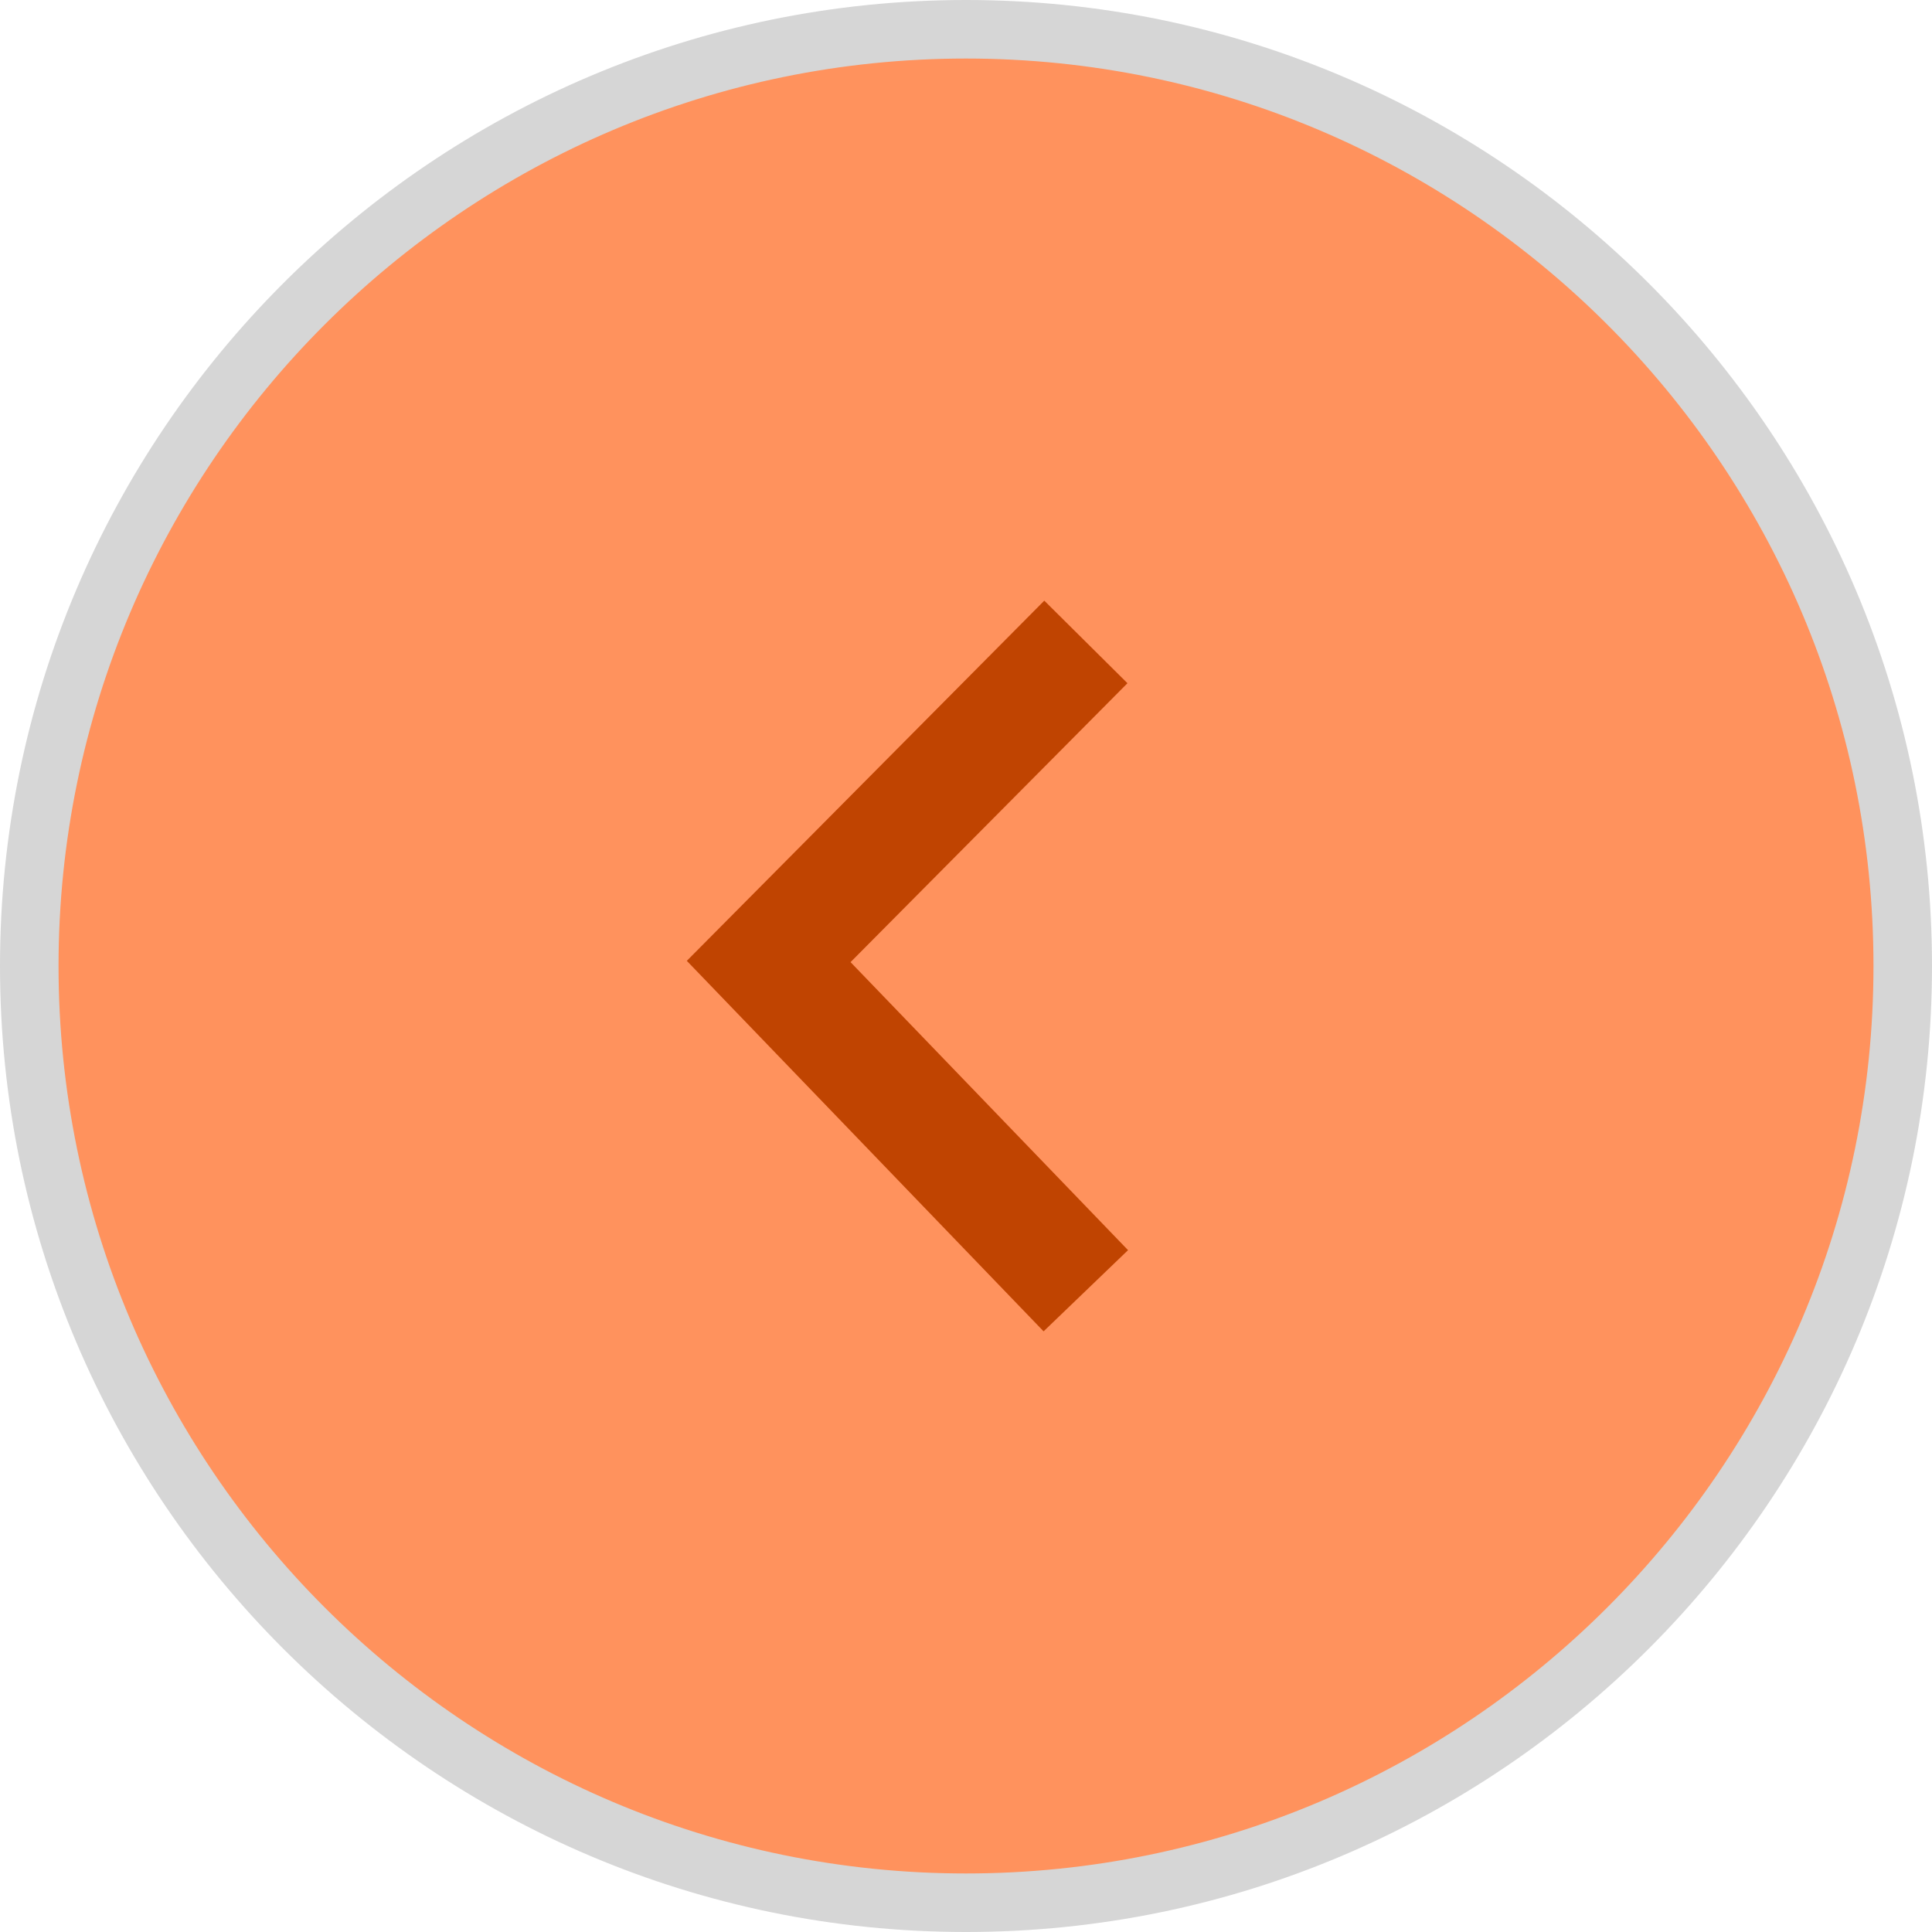
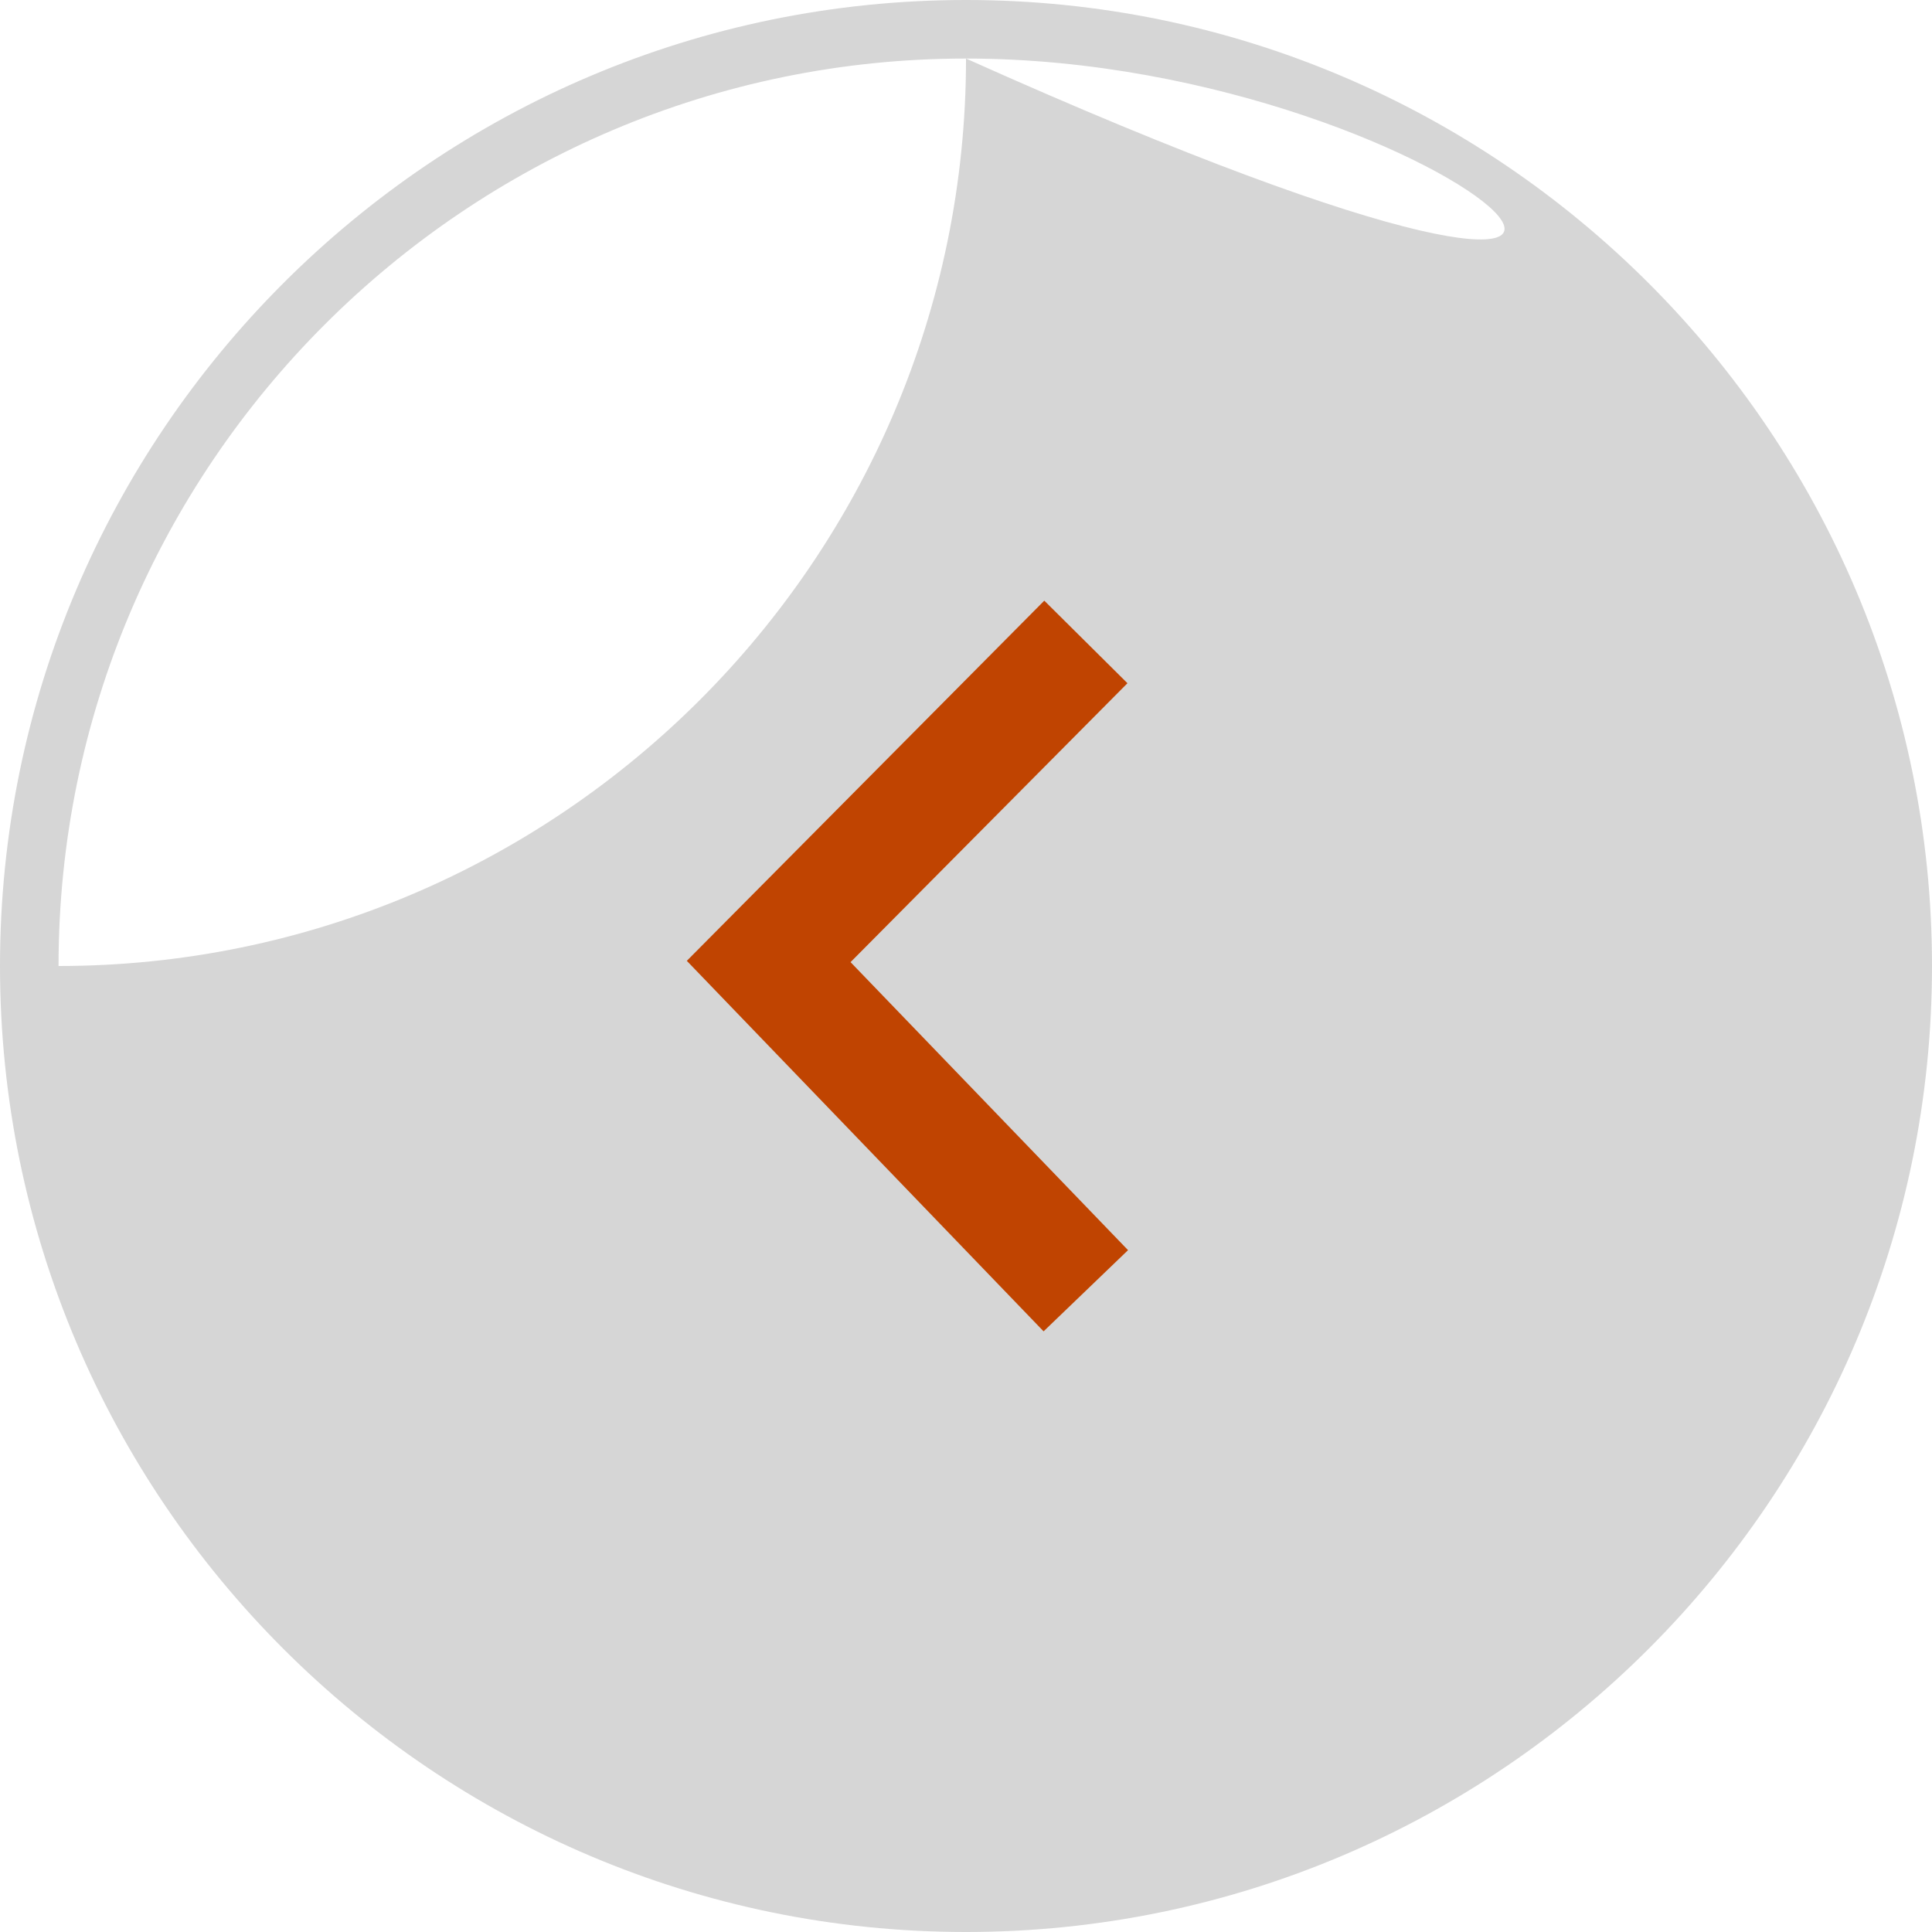
<svg xmlns="http://www.w3.org/2000/svg" fill="#000000" height="100px" id="Layer_1" style="enable-background:new 0 0 100 100" version="1.1" viewBox="0 0 100 100" width="100px" x="0px" xml:space="preserve" y="0px">
  <g id="change2">
-     <path d="M50,1.515c26.775,0,48.484,21.708,48.484,48.485c0,26.775-21.709,48.484-48.484,48.484   C23.223,98.484,1.515,76.775,1.515,50C1.515,23.223,23.223,1.515,50,1.515z" style="fill:#ff925d" />
-   </g>
+     </g>
  <g id="change3">
-     <path d="M50,100C22.43,100,0,77.568,0,50C0,22.43,22.43,0,50,0c27.568,0,50,22.43,50,50   C100,77.568,77.568,100,50,100z M50,3.03C24.101,3.03,3.03,24.1,3.03,50c0,25.9,21.071,46.97,46.97,46.97   c25.898,0,46.971-21.071,46.971-46.97C96.971,24.101,75.9,3.03,50,3.03z" style="fill:#d6d6d6" />
+     <path d="M50,100C22.43,100,0,77.568,0,50C0,22.43,22.43,0,50,0c27.568,0,50,22.43,50,50   C100,77.568,77.568,100,50,100z M50,3.03C24.101,3.03,3.03,24.1,3.03,50c25.898,0,46.971-21.071,46.971-46.97C96.971,24.101,75.9,3.03,50,3.03z" style="fill:#d6d6d6" />
  </g>
  <g id="change1">
    <polygon points="54.016,68.91 35.549,49.733 54.052,31.09 58.357,35.363 44.024,49.8 58.387,64.708  " style="fill:#c04401" />
  </g>
</svg>